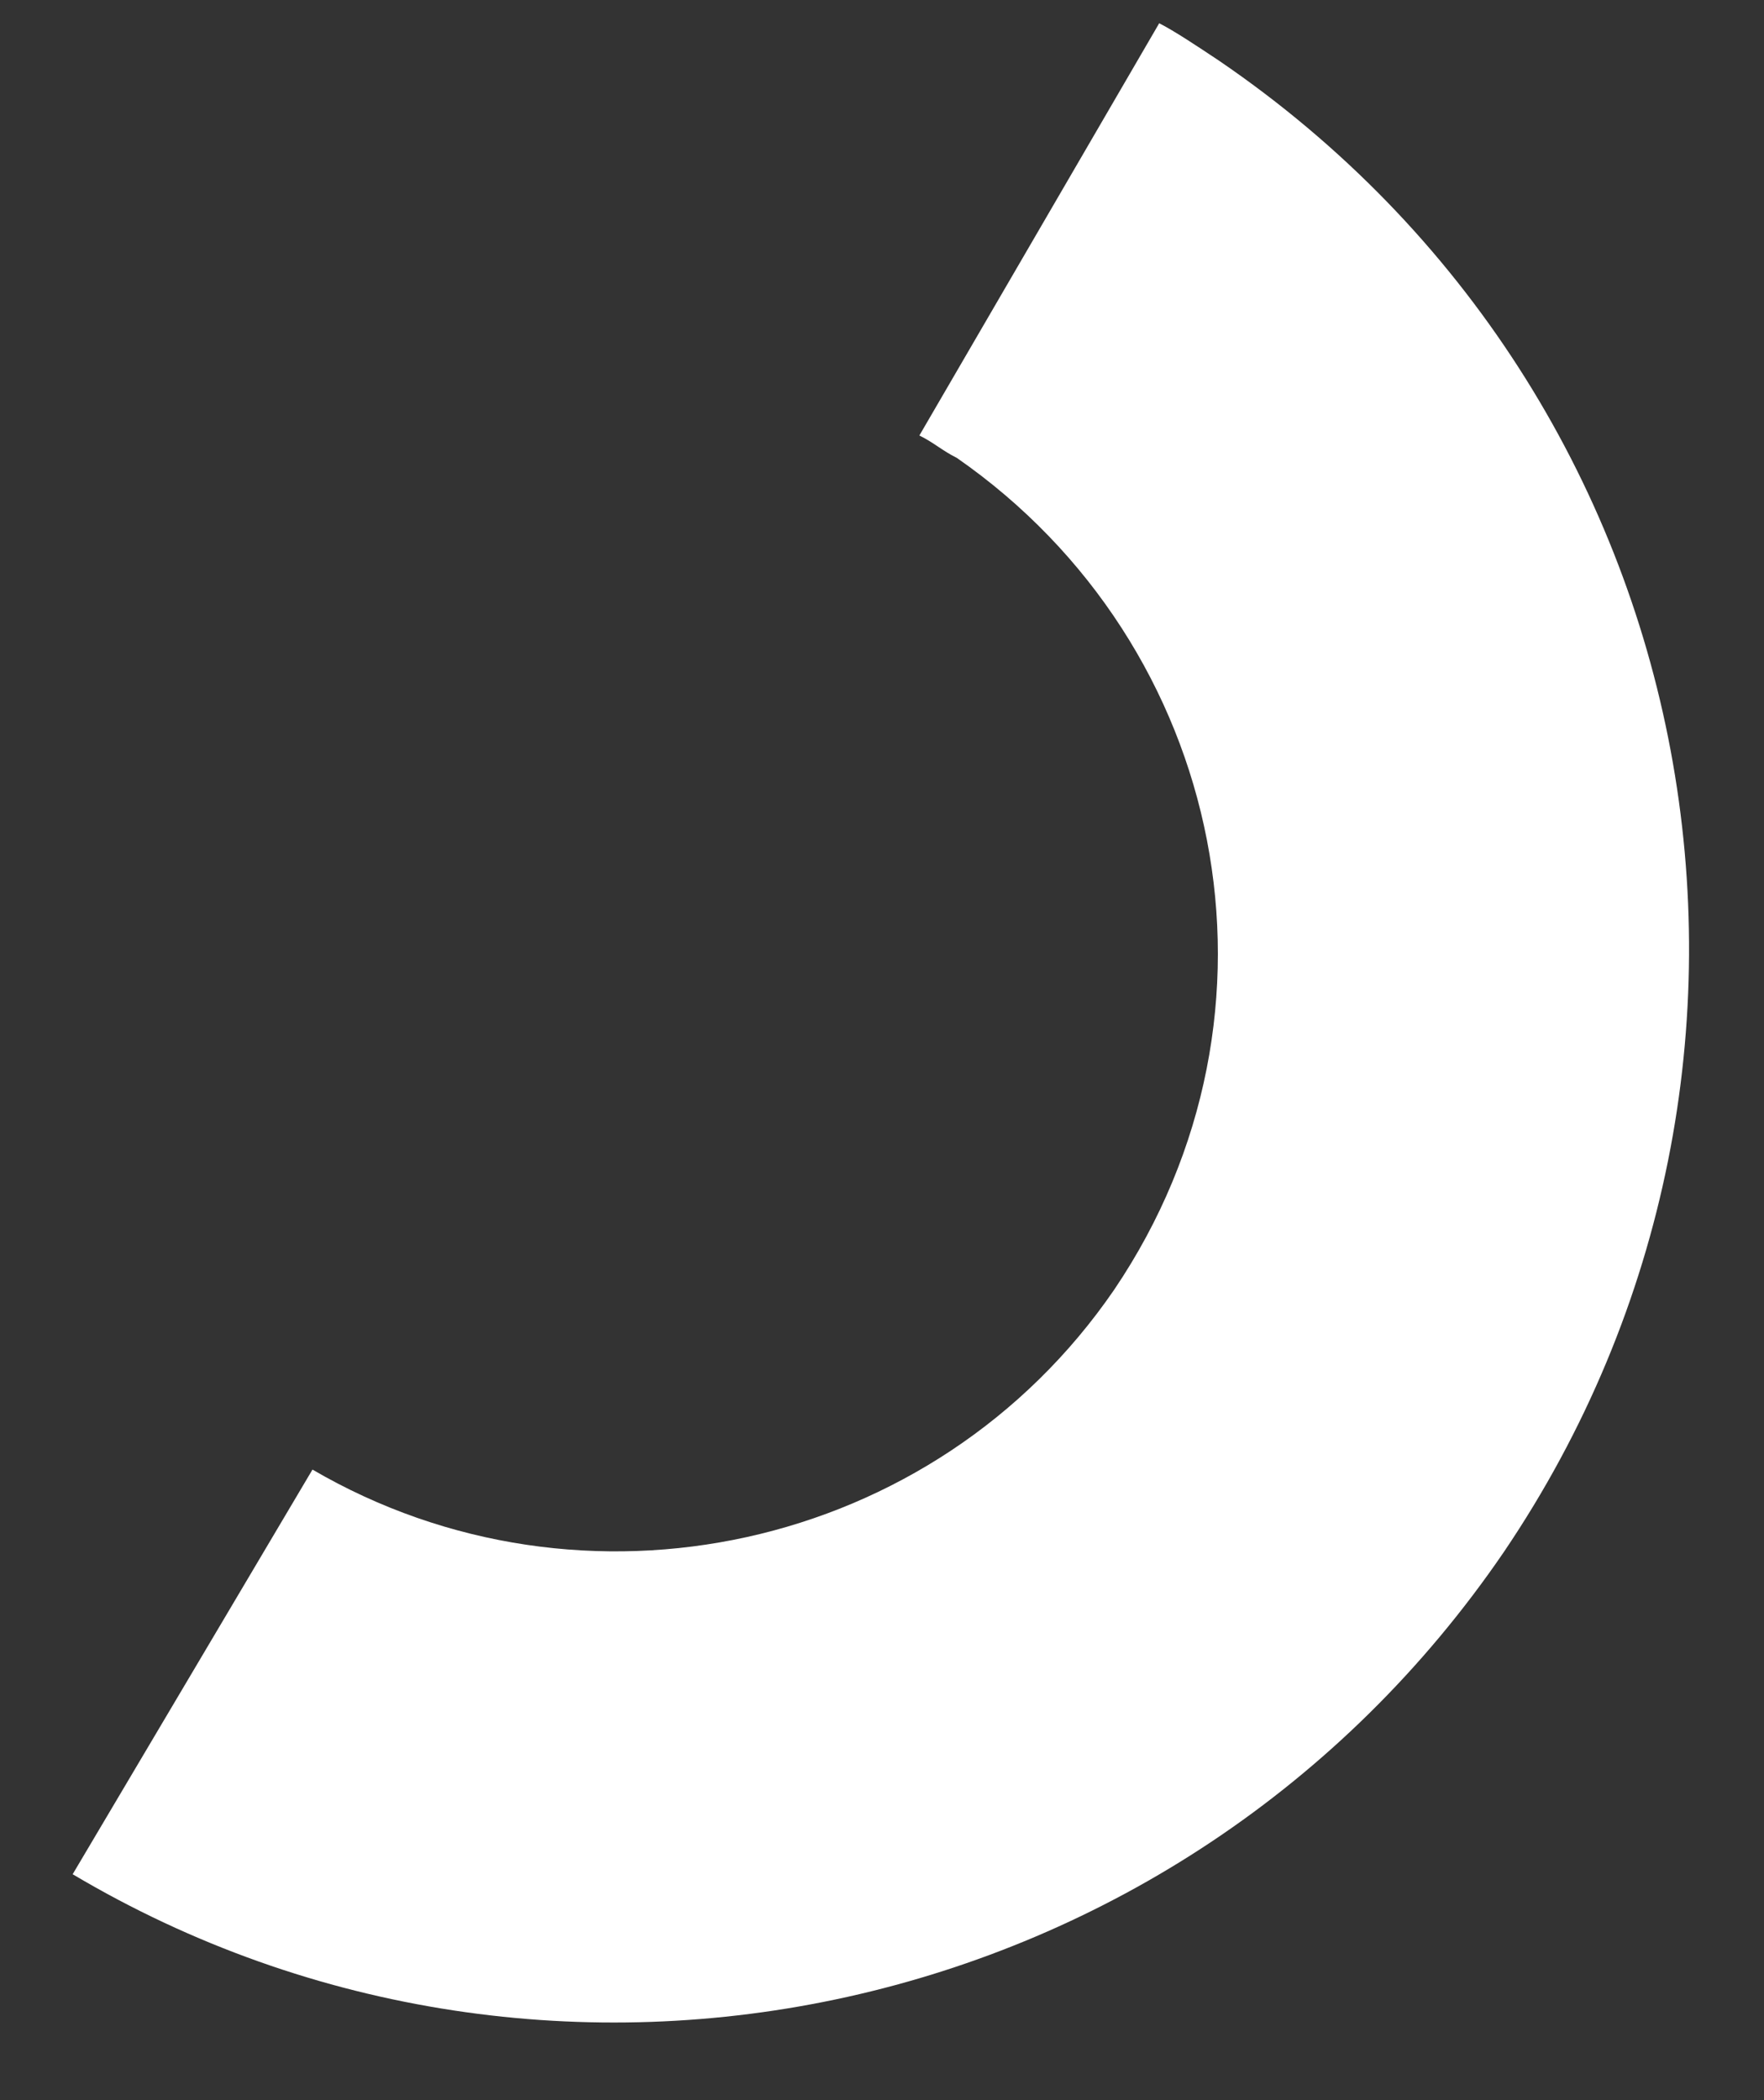
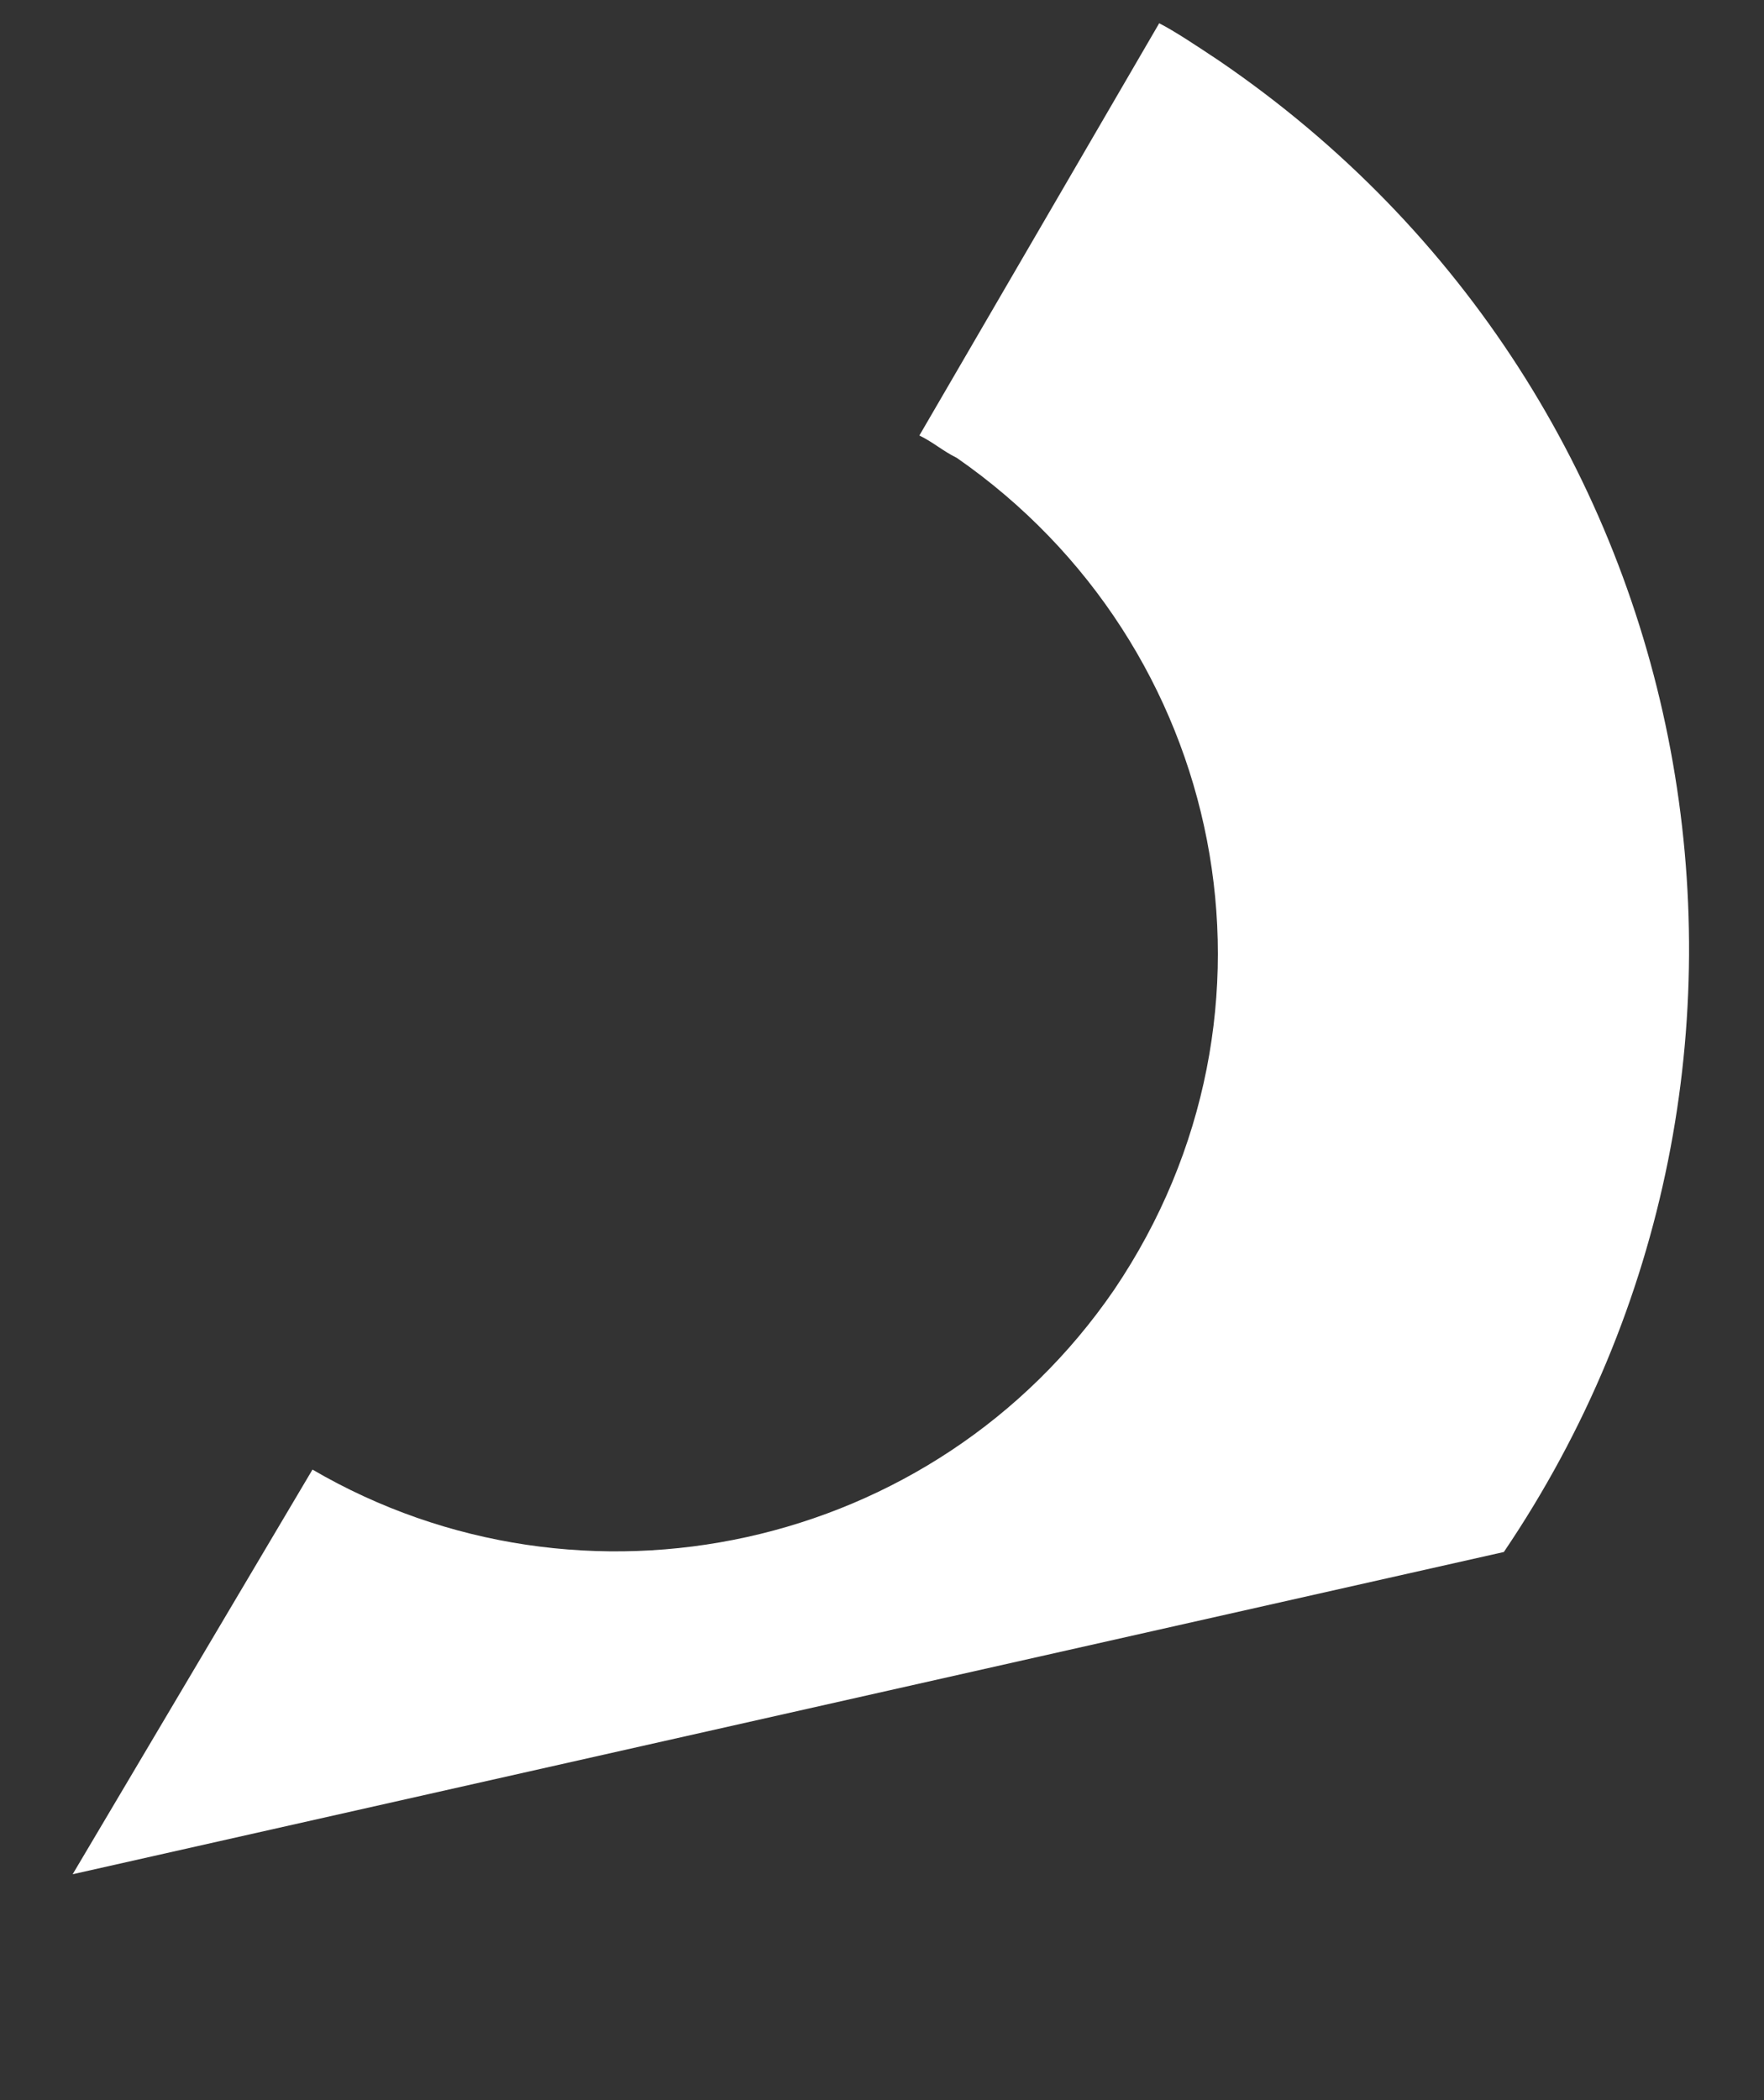
<svg xmlns="http://www.w3.org/2000/svg" width="21" height="25" viewBox="0 0 21 25" fill="none">
  <rect x="0" y="0" width="21" height="25" fill="#333333" stroke="none" />
-   <path d="M17.903 18.475C21.828 12.677 20.401 4.738 14.513 0.723C14.246 0.545 13.978 0.367 13.8 0.277L10.945 5.184C11.124 5.273 11.213 5.362 11.391 5.451C14.602 7.681 15.495 12.052 13.264 15.353C11.124 18.475 6.931 19.367 3.72 17.494L0.865 22.311C6.574 25.7 14.067 24.095 17.903 18.475Z" fill="white" />
+   <path d="M17.903 18.475C21.828 12.677 20.401 4.738 14.513 0.723C14.246 0.545 13.978 0.367 13.8 0.277L10.945 5.184C11.124 5.273 11.213 5.362 11.391 5.451C14.602 7.681 15.495 12.052 13.264 15.353C11.124 18.475 6.931 19.367 3.72 17.494L0.865 22.311Z" fill="white" />
</svg>